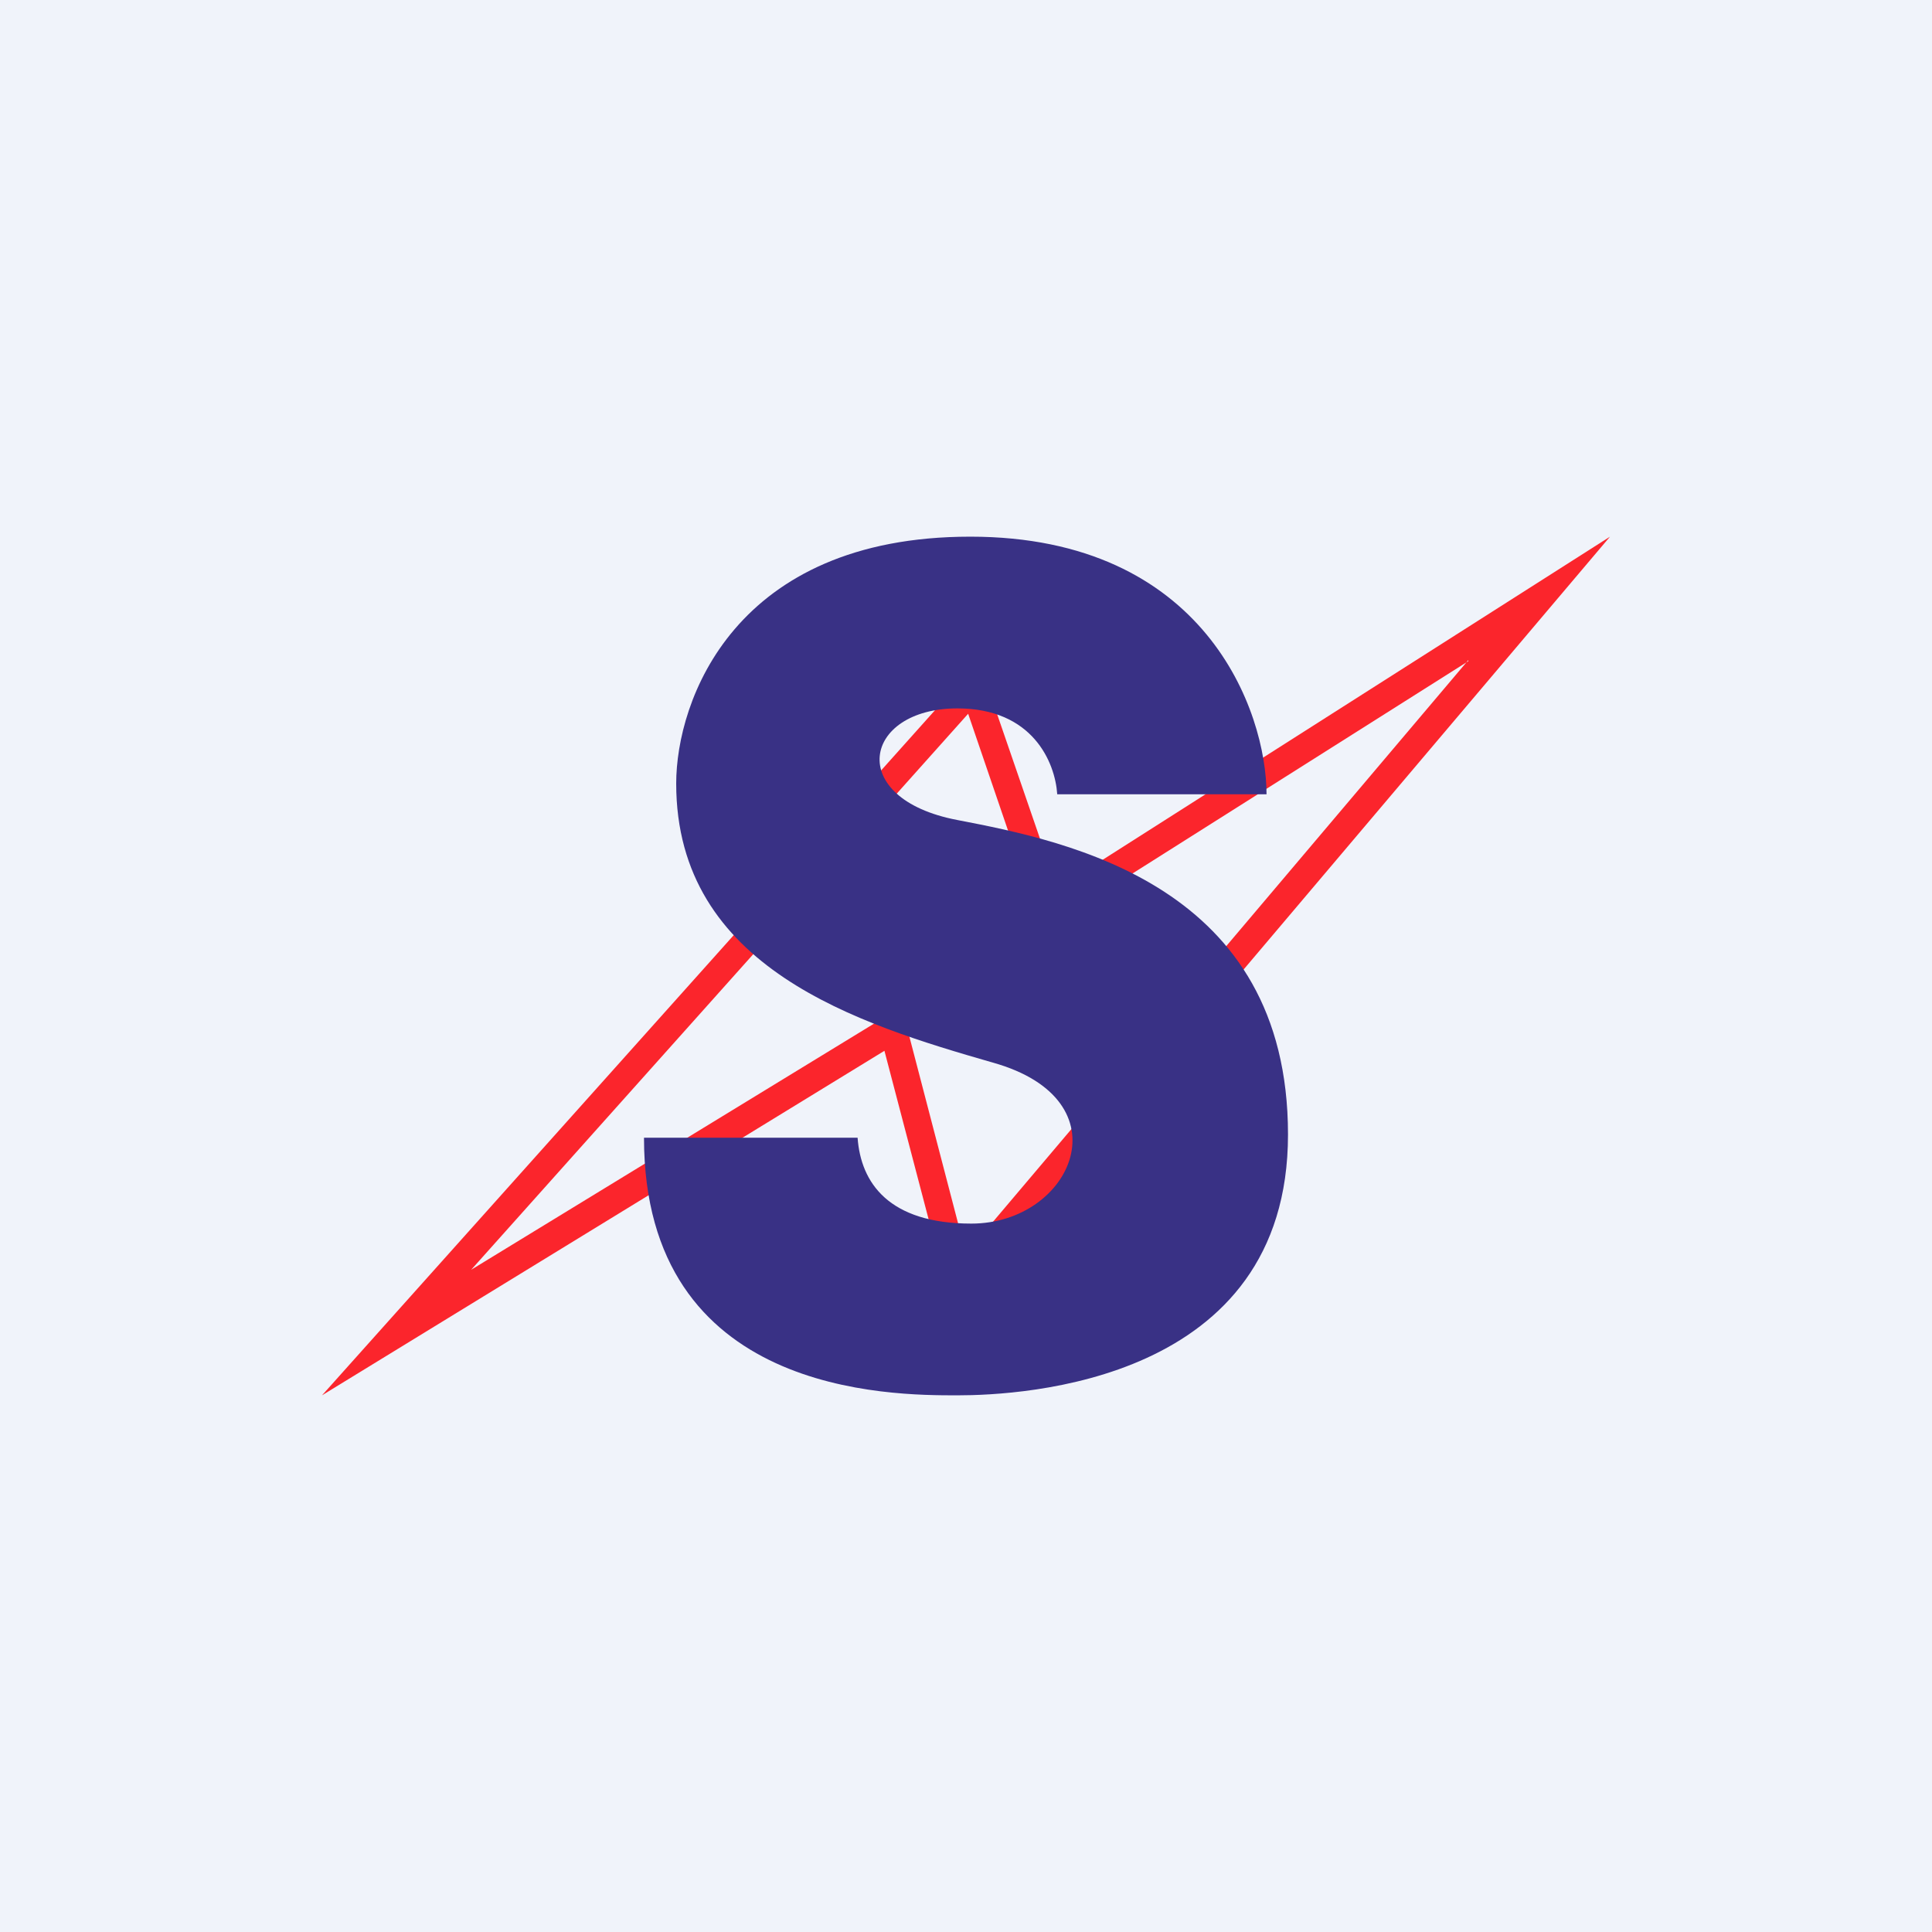
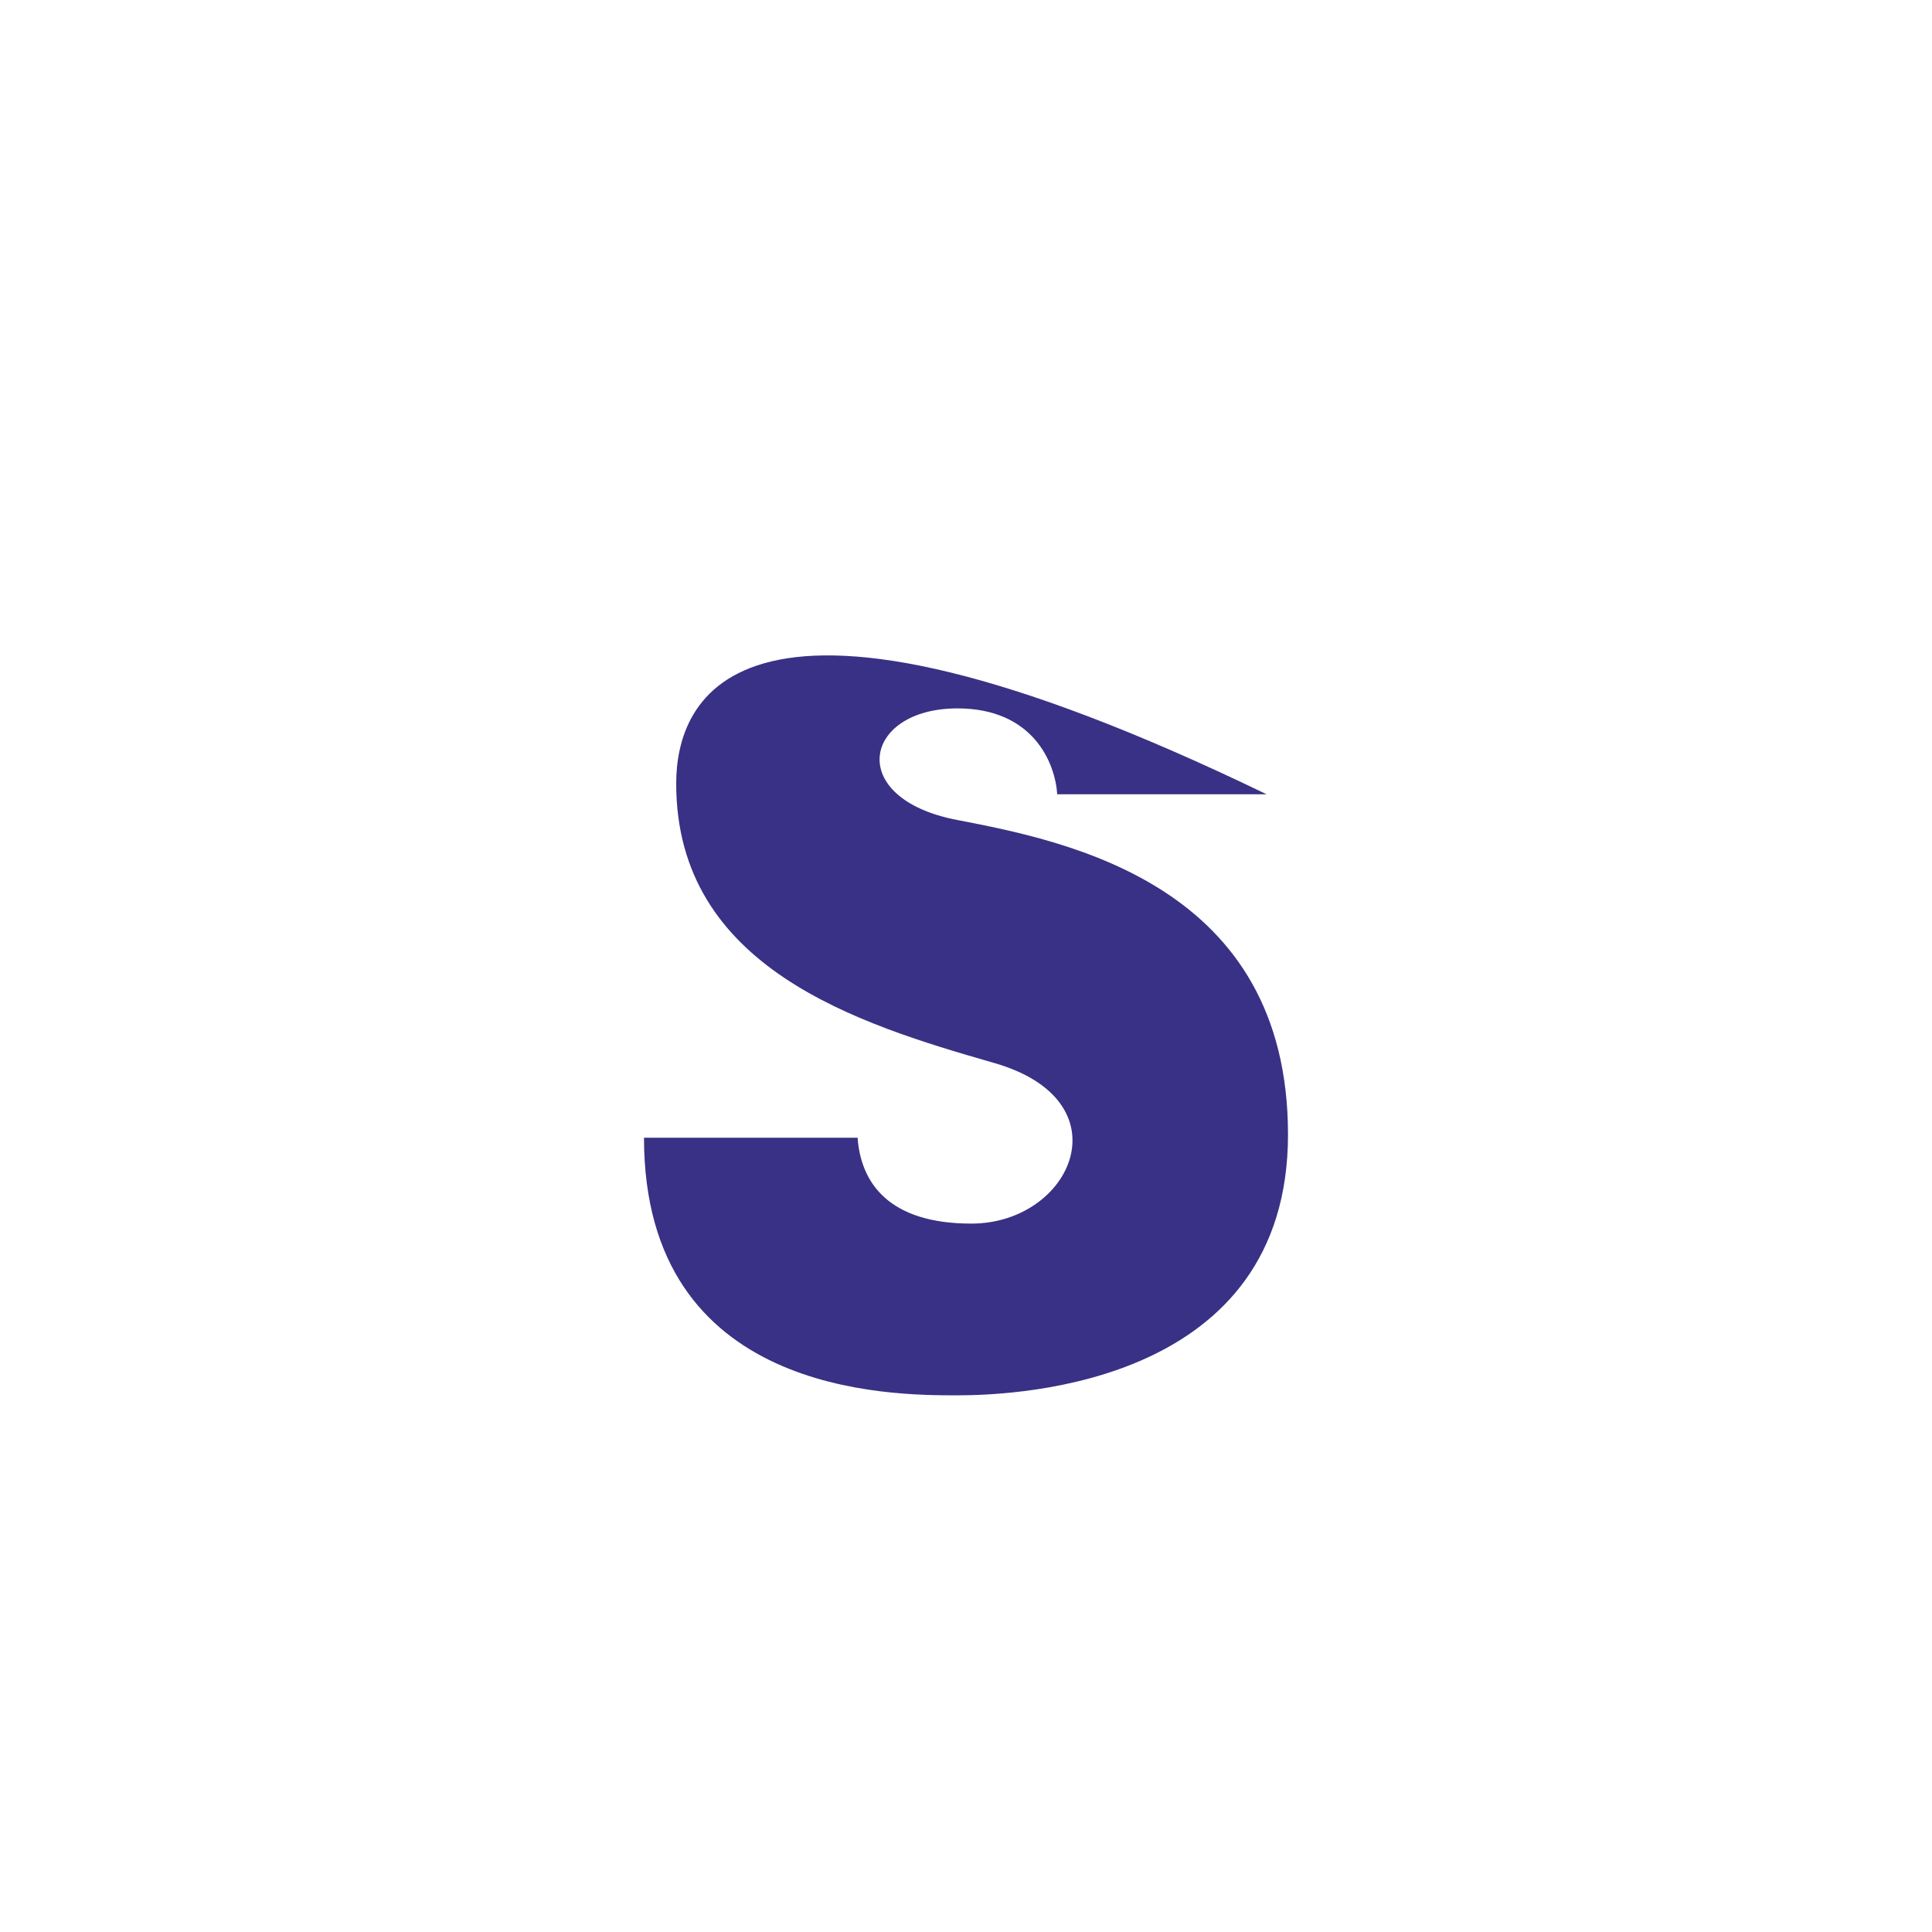
<svg xmlns="http://www.w3.org/2000/svg" width="18" height="18" viewBox="0 0 18 18">
-   <path fill="#F0F3FA" d="M0 0h18v18H0z" />
-   <path fill-rule="evenodd" d="M9.12 6.16 3 13l5.24-3.21.64 2.44L15 5 9.85 8.28l-.73-2.12Zm4.56 0L9.71 8.67l-.69-2.02-4.63 5.18L8.4 9.38l.6 2.3 4.68-5.53Z" fill="#FB252C" />
-   <path d="M7.99 10.6H6C6 13 8.3 13 8.92 13c.6 0 3.08-.12 3.08-2.43 0-2.32-2.04-2.73-3.08-2.93-1.05-.2-.88-1.04 0-1.04.7 0 .91.5.93.8h1.95c0-.77-.57-2.4-2.76-2.4C6.84 5 6.3 6.53 6.3 7.3 6.3 9.02 8 9.54 9.25 9.9c1.25.35.74 1.5-.2 1.5-.77 0-1.03-.38-1.06-.8Z" fill="#393185" />
+   <path d="M7.99 10.6H6C6 13 8.3 13 8.92 13c.6 0 3.08-.12 3.08-2.43 0-2.32-2.04-2.73-3.08-2.93-1.05-.2-.88-1.04 0-1.04.7 0 .91.5.93.8h1.95C6.84 5 6.3 6.53 6.3 7.3 6.3 9.02 8 9.54 9.25 9.9c1.25.35.74 1.5-.2 1.5-.77 0-1.03-.38-1.06-.8Z" fill="#393185" />
</svg>